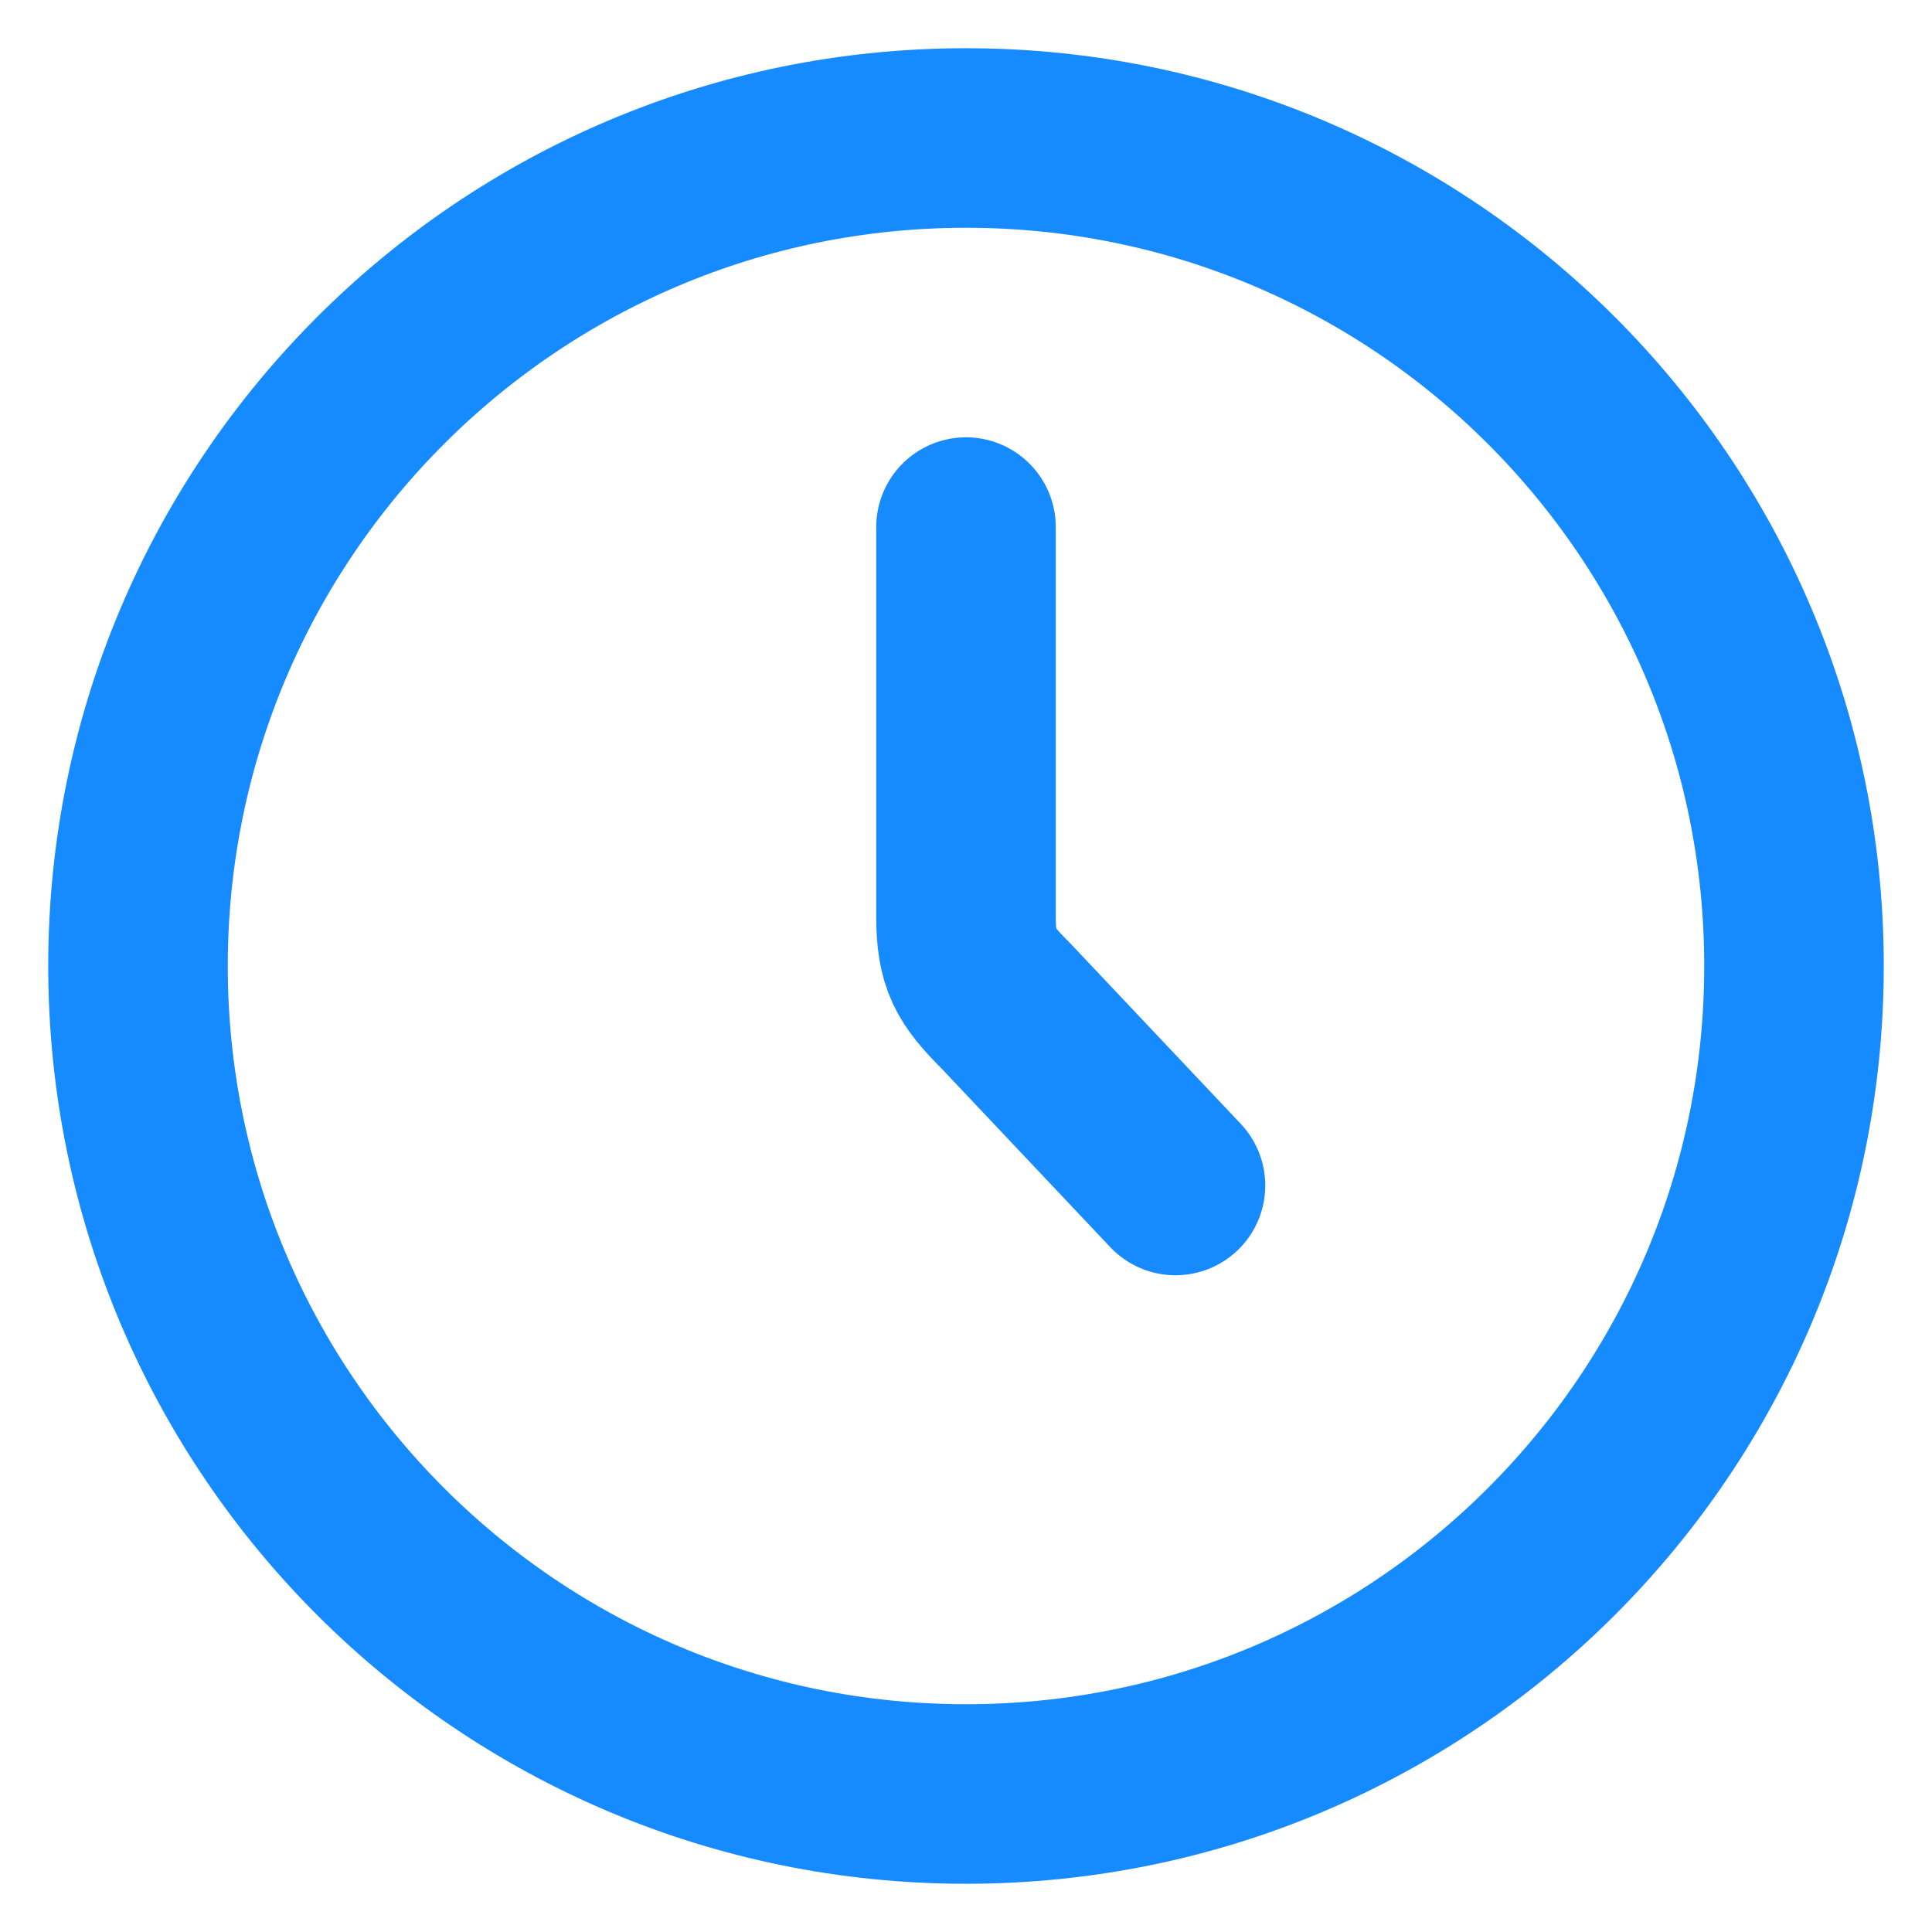
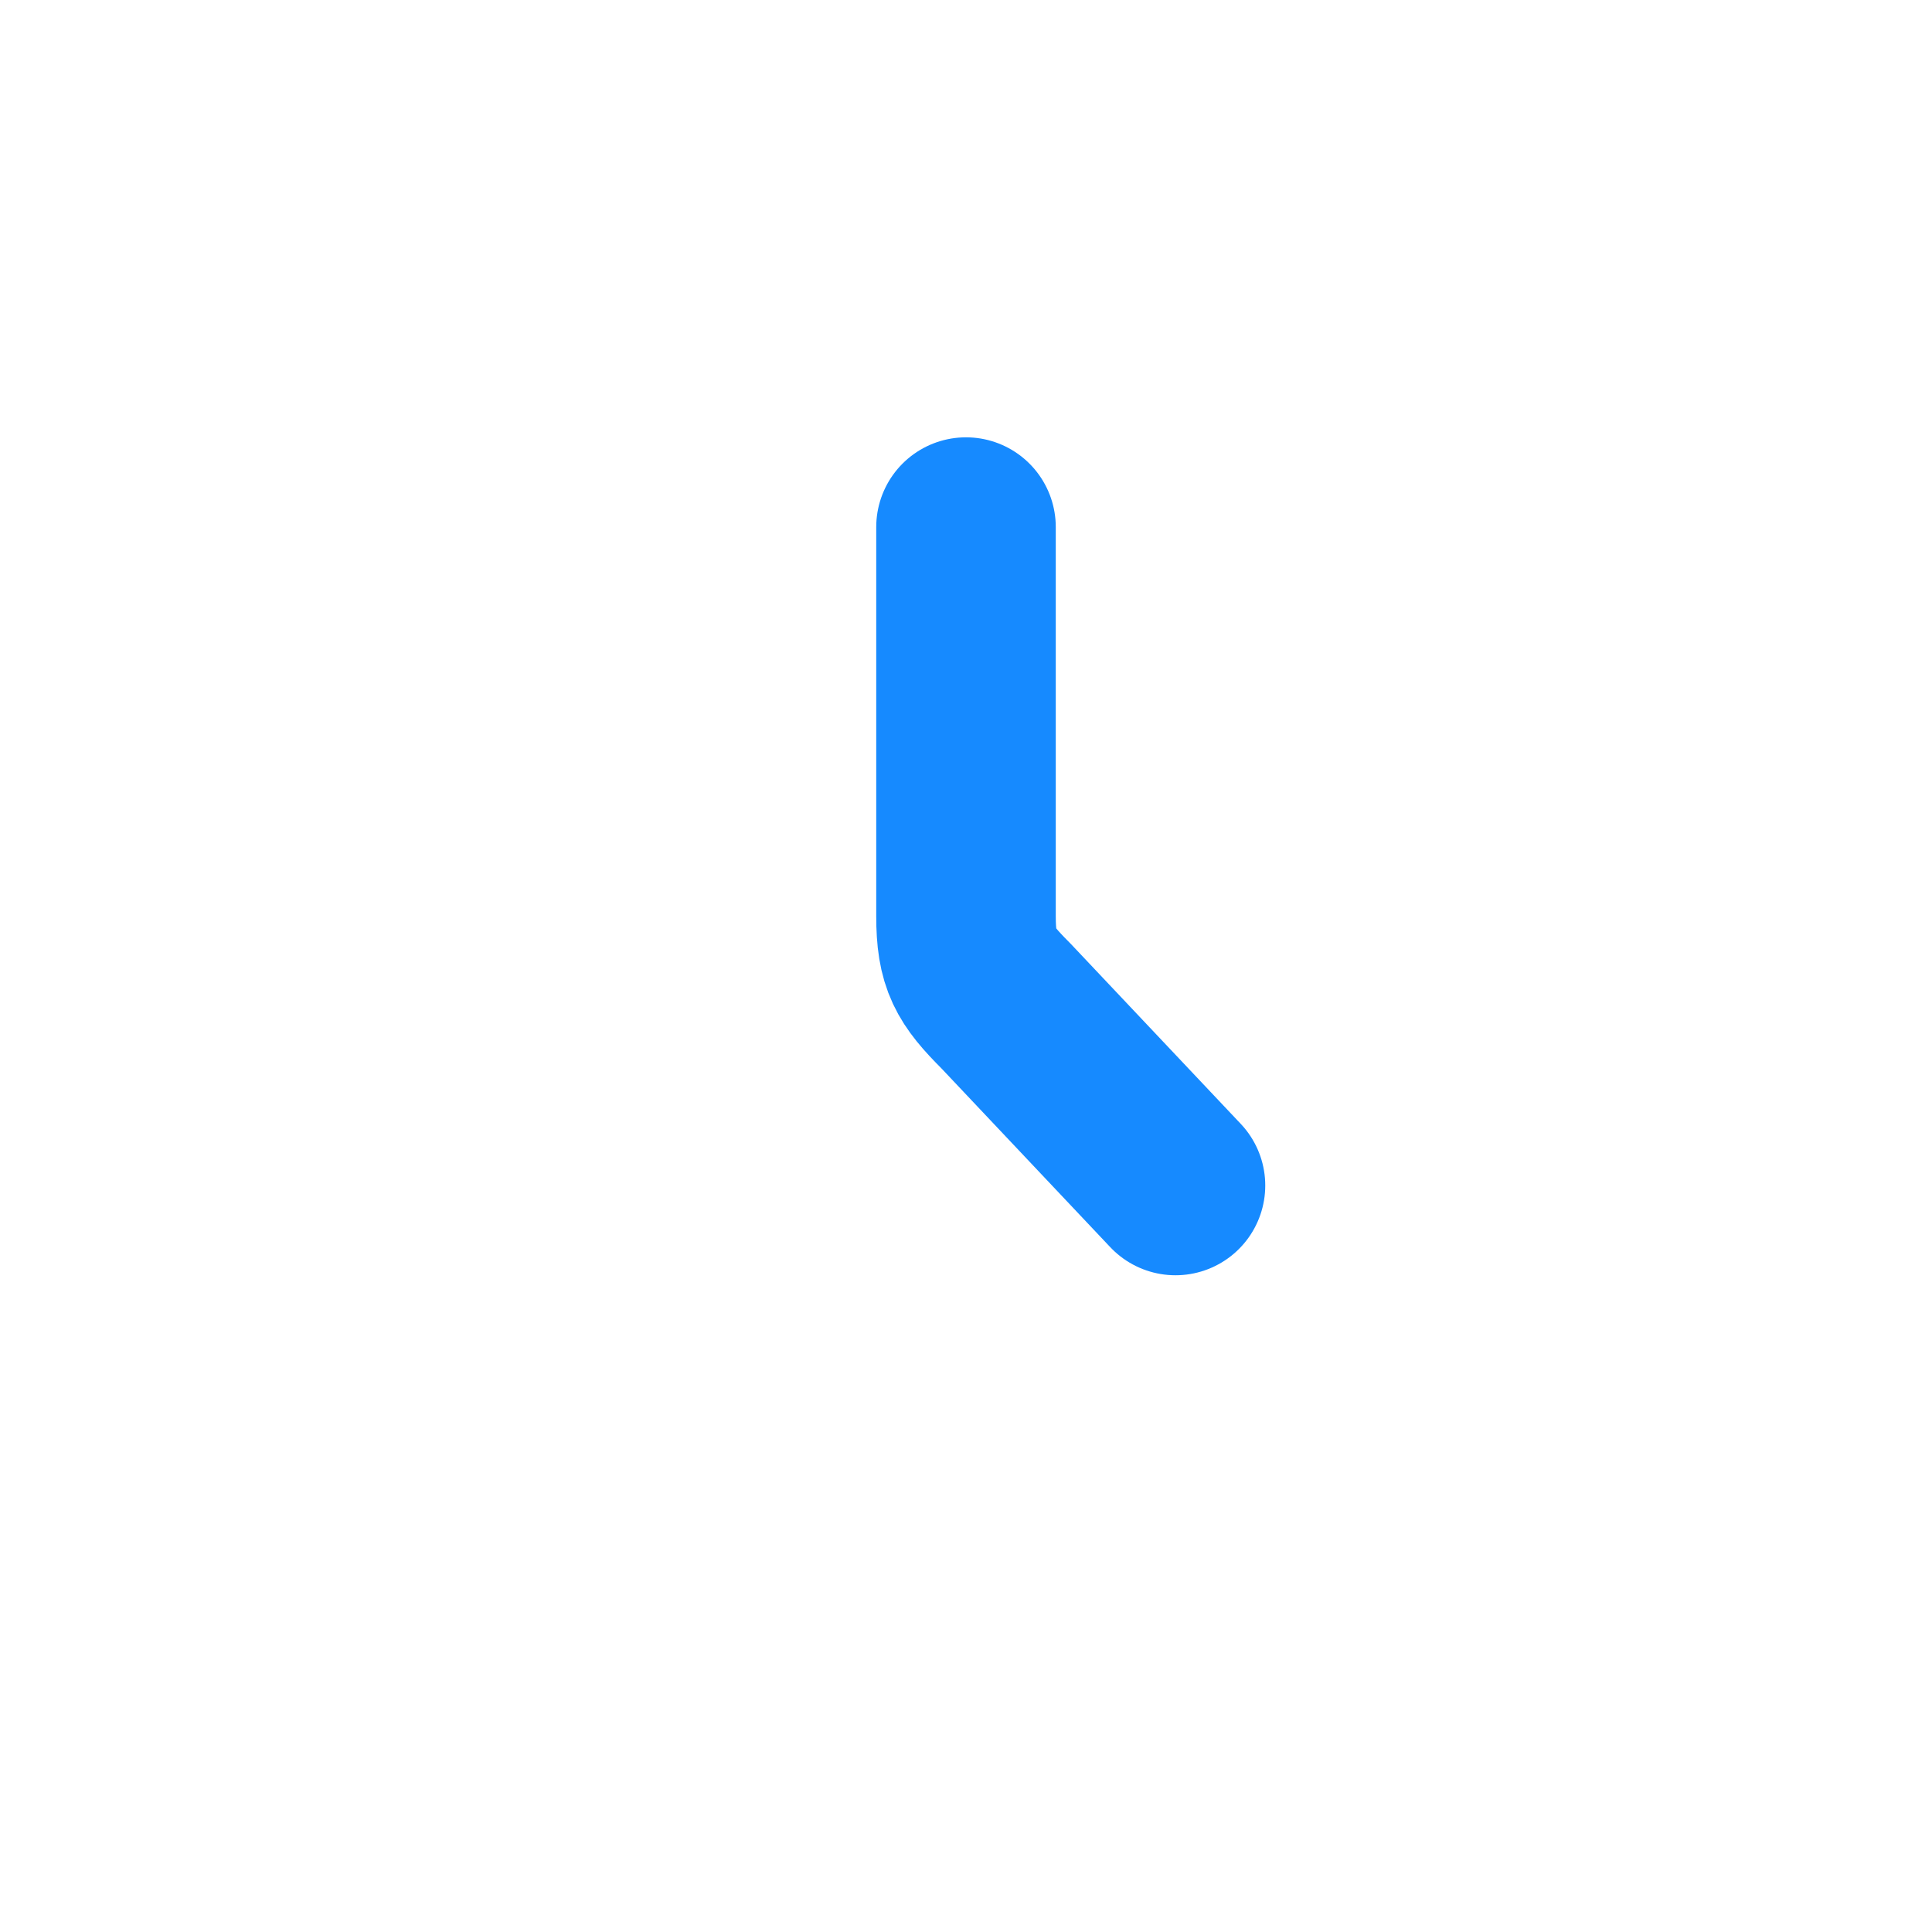
<svg xmlns="http://www.w3.org/2000/svg" width="28" height="28" viewBox="0 0 28 28" fill="none">
-   <path d="M14 26C20.627 26 26 20.627 26 14C26 7.373 20.627 2 14 2C7.373 2 2 7.373 2 14C2 20.627 7.373 26 14 26Z" stroke="#168AFF" stroke-width="2.602" stroke-linecap="round" stroke-linejoin="round" />
  <path d="M17.036 17.181L14.578 14.578C14.128 14.128 14 13.914 14 13.277V7.639" stroke="#168AFF" stroke-width="2.602" stroke-linecap="round" stroke-linejoin="round" />
</svg>